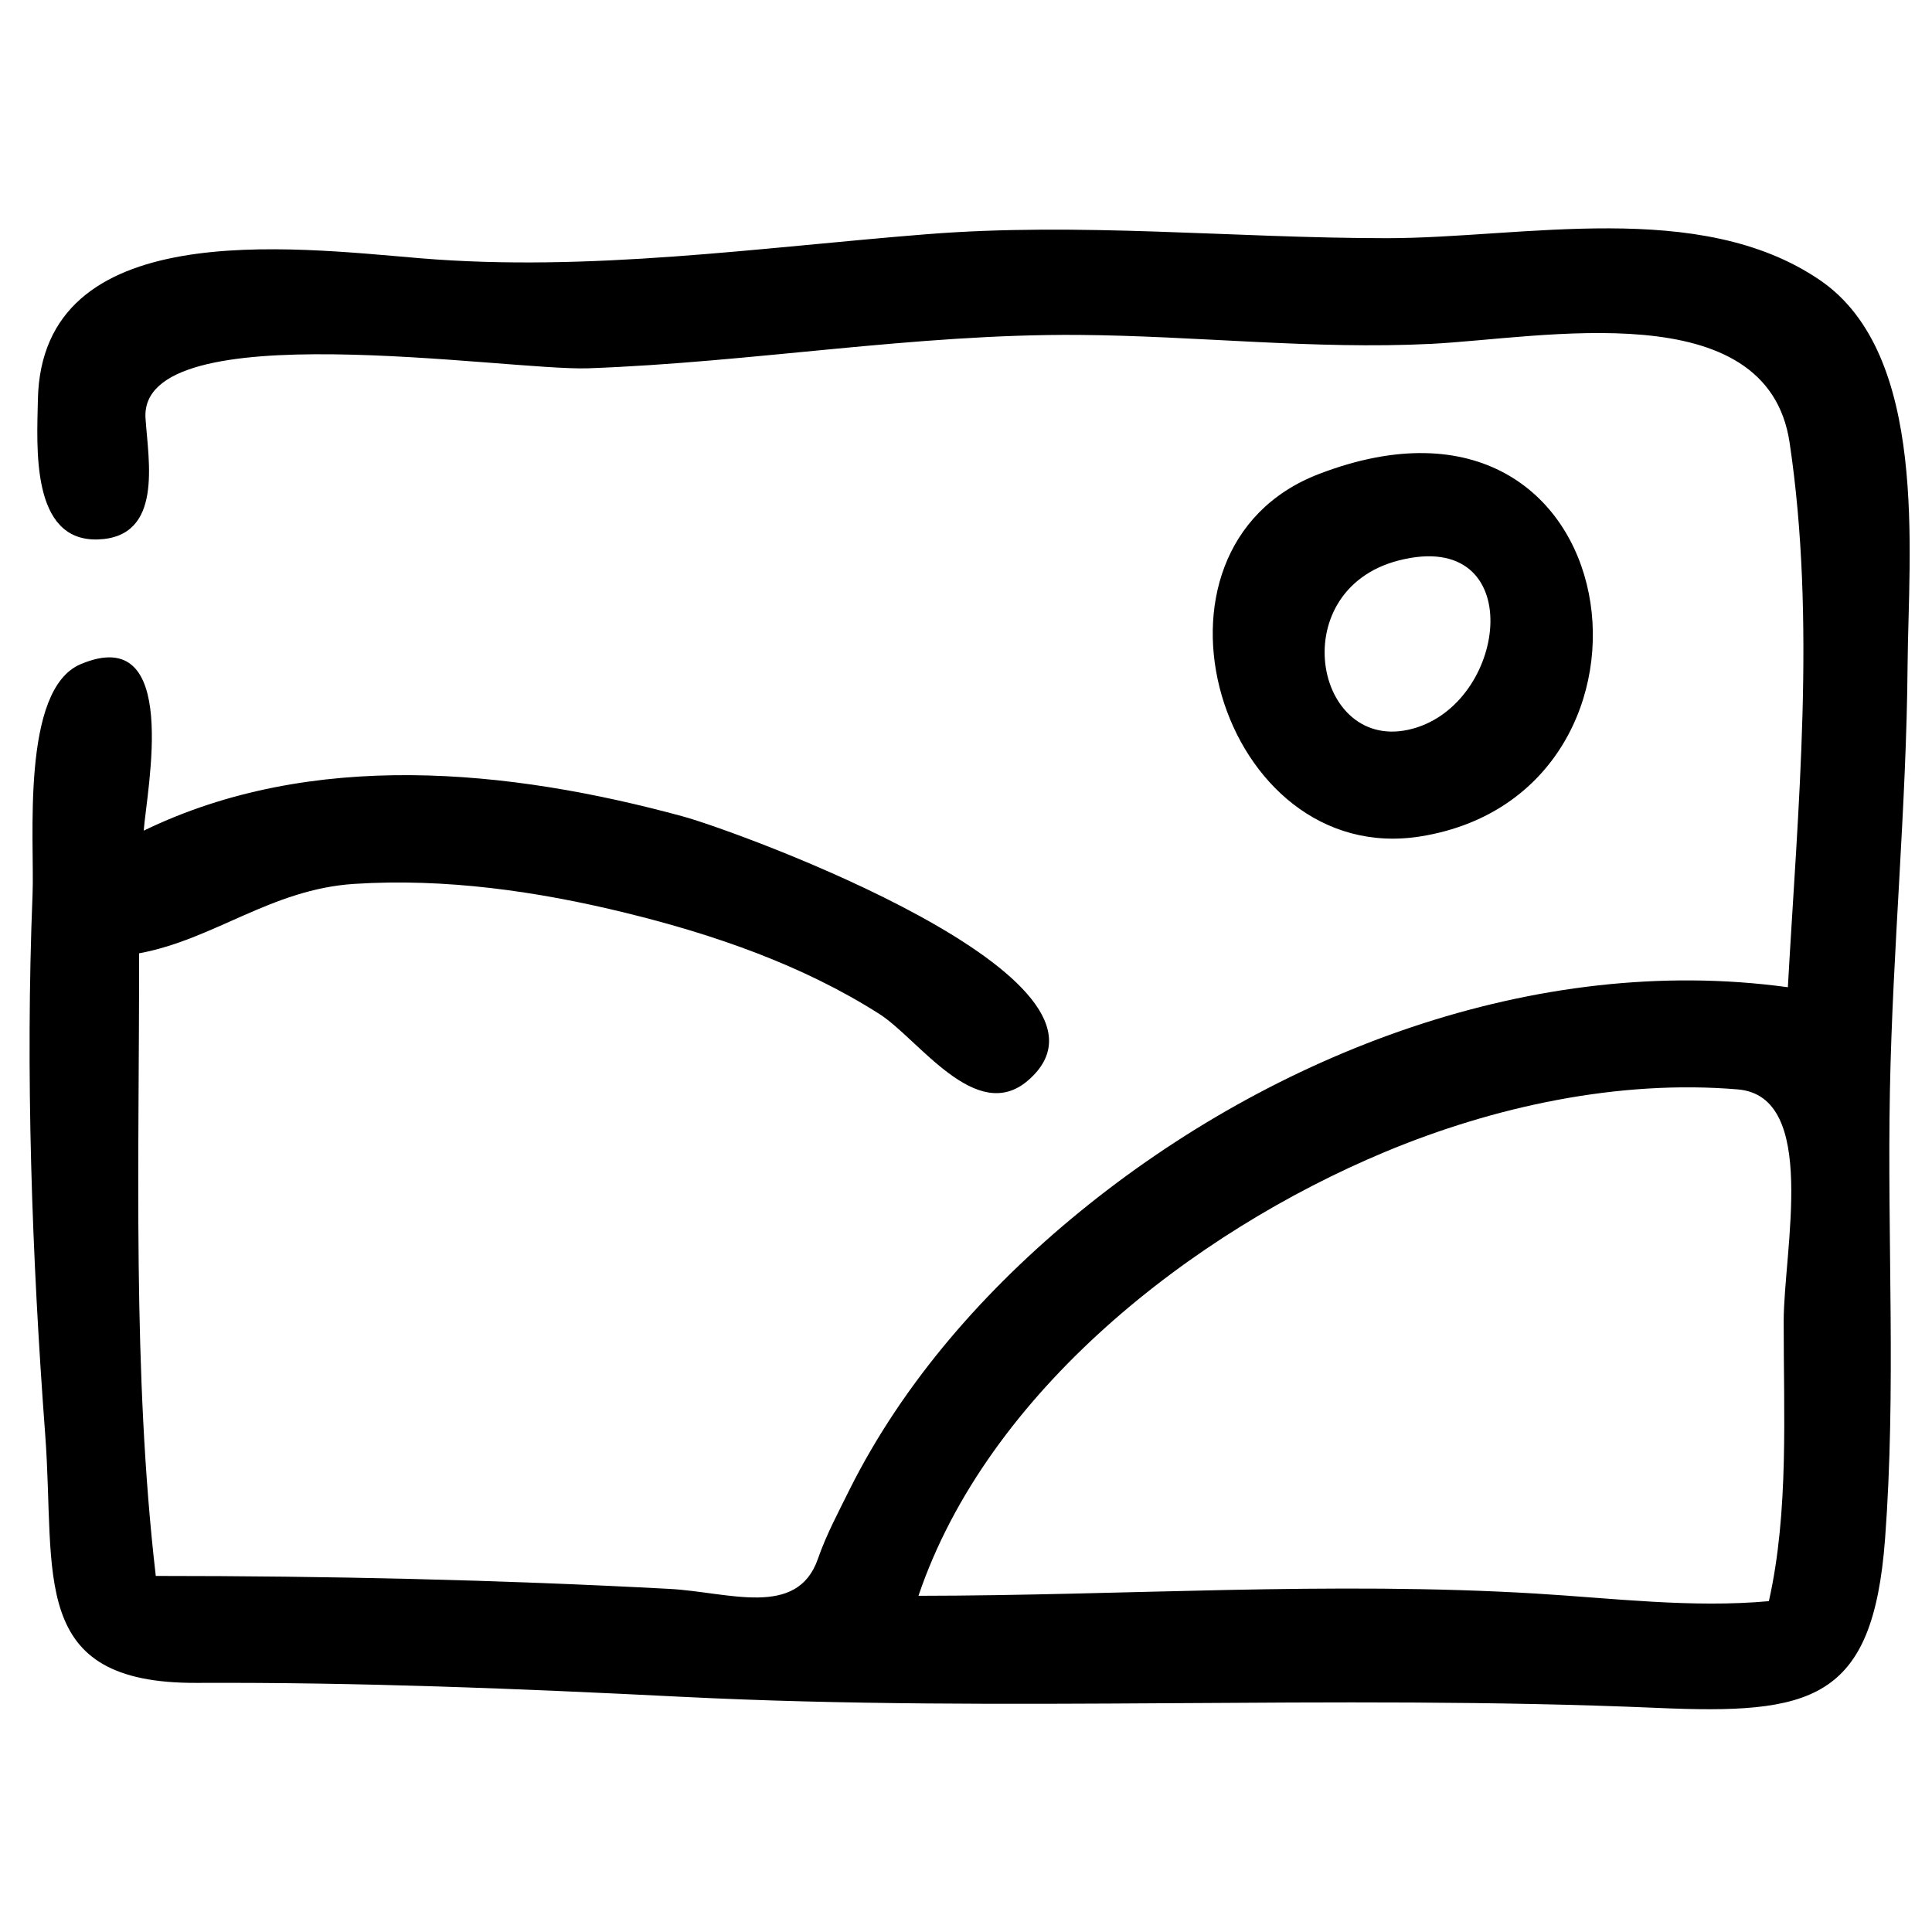
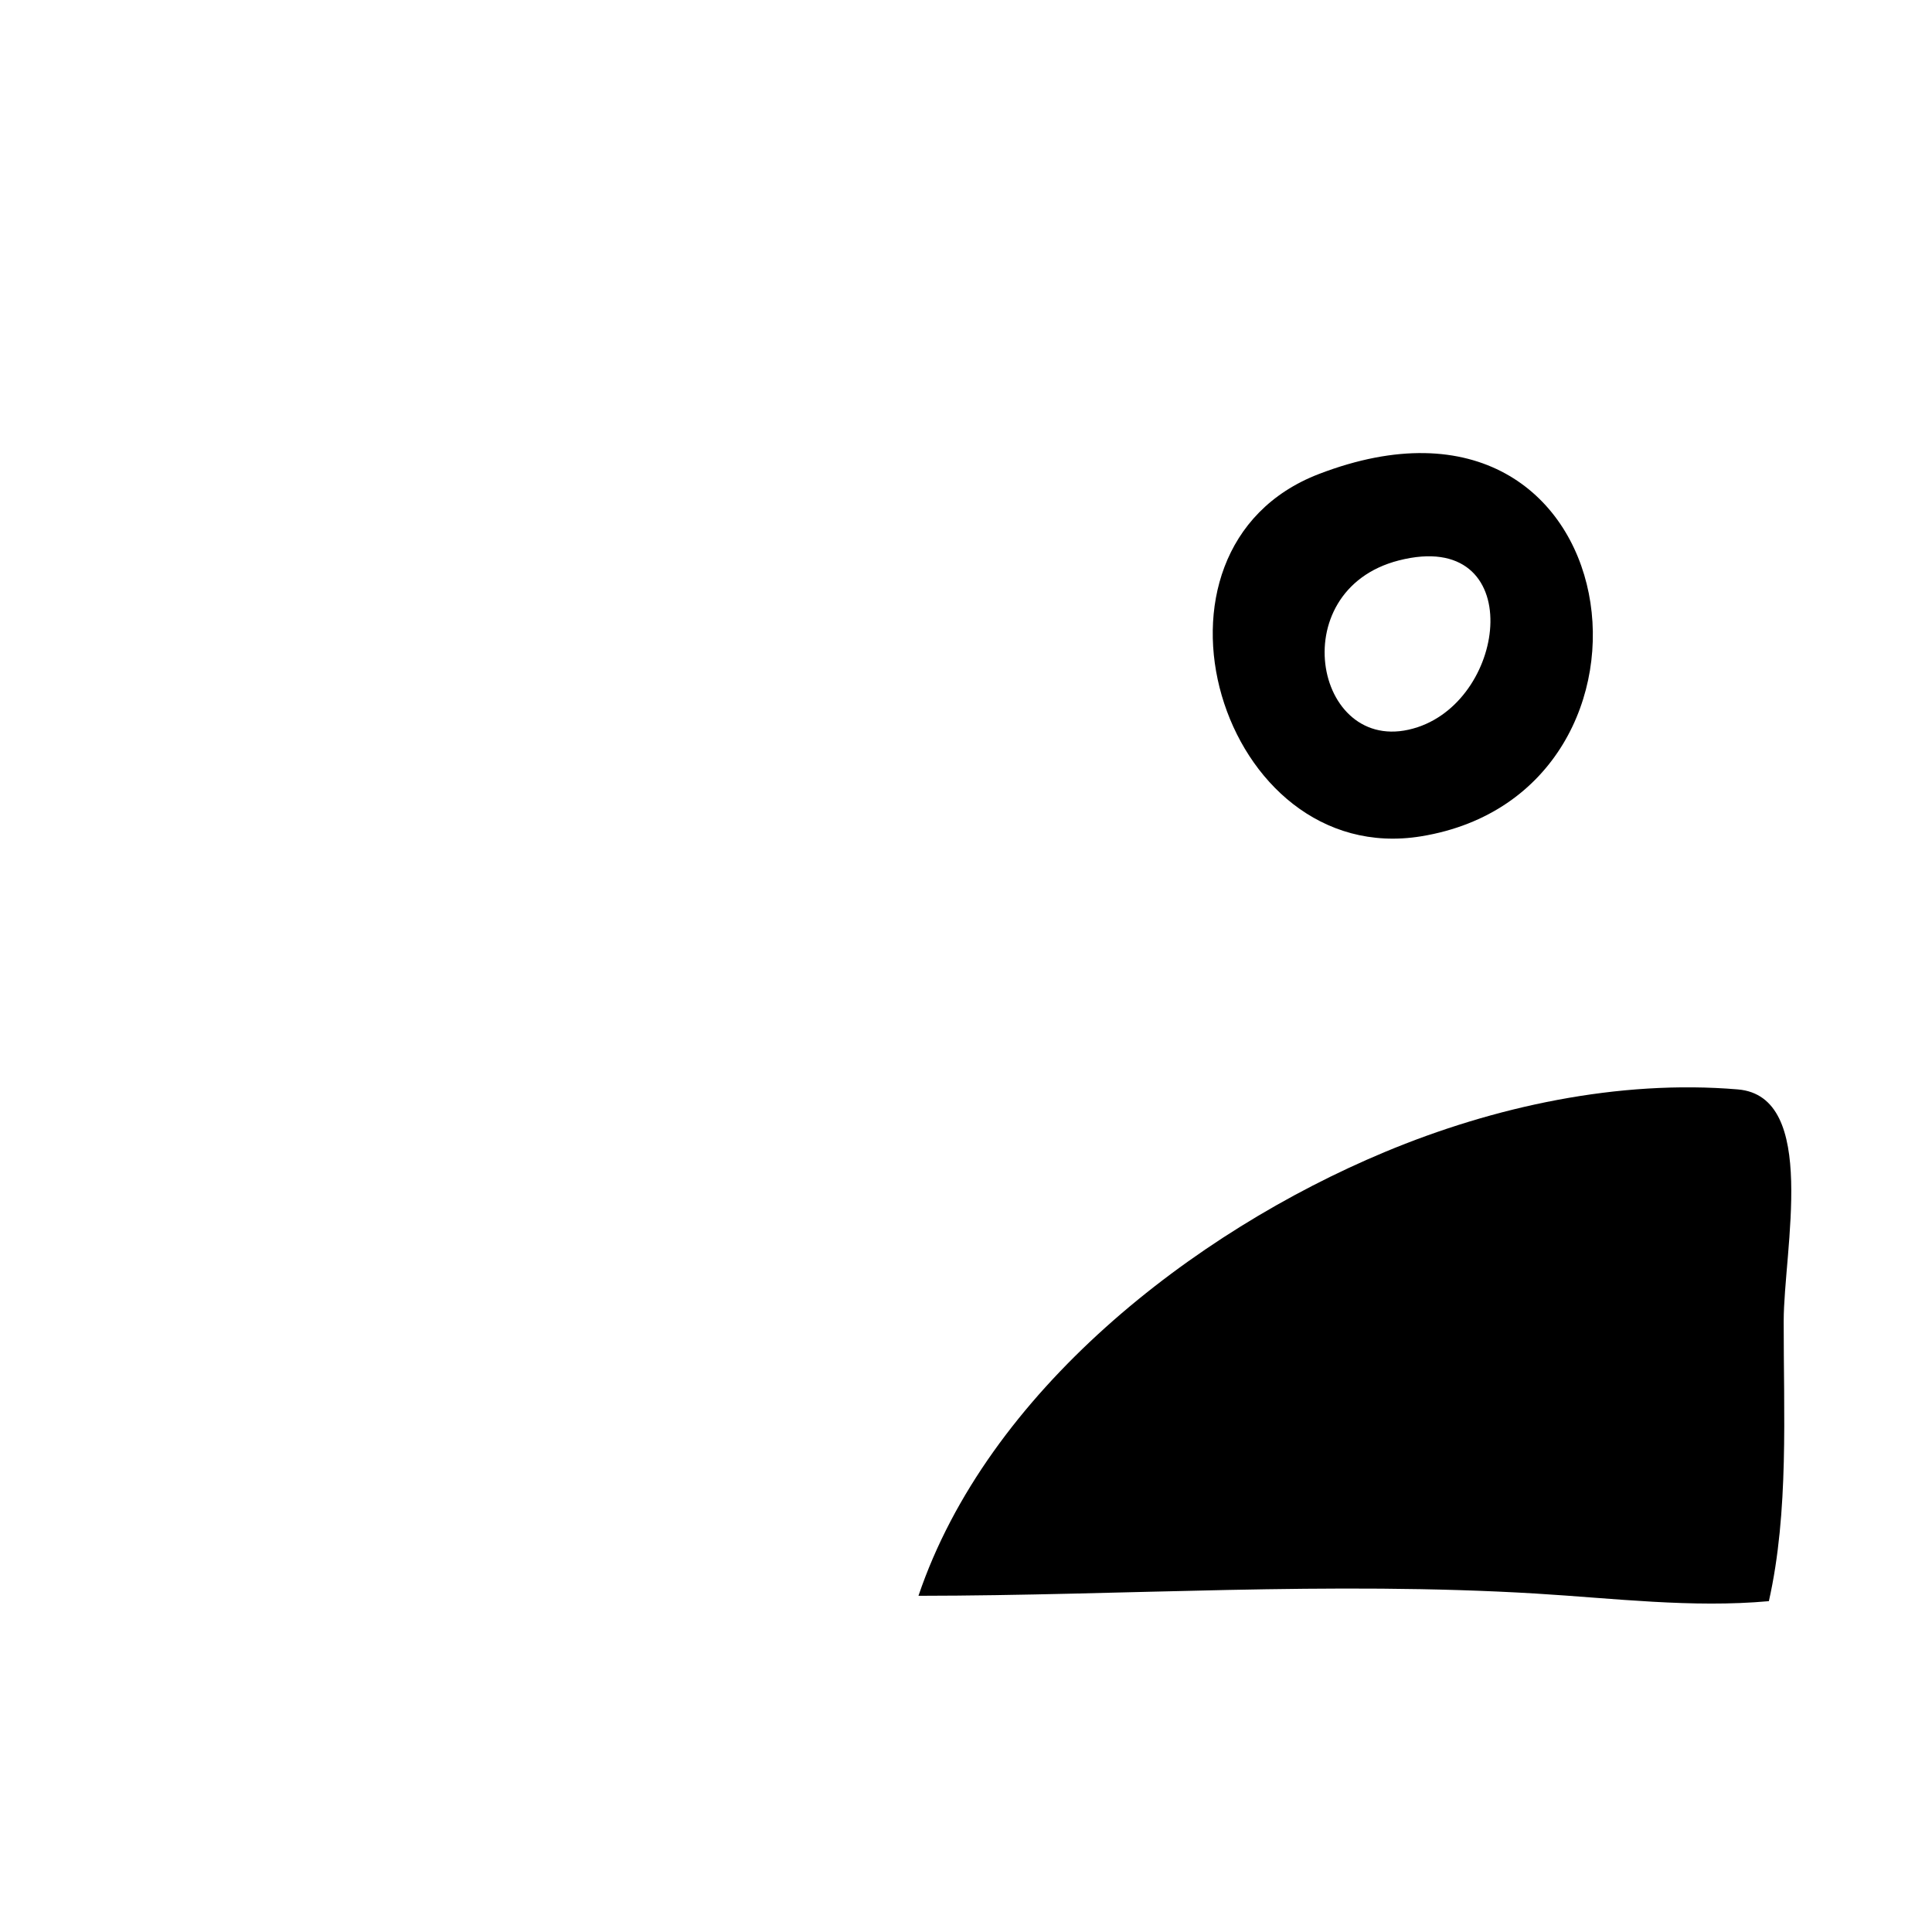
<svg xmlns="http://www.w3.org/2000/svg" fill="#000000" width="800px" height="800px" version="1.1" viewBox="144 144 512 512">
-   <path d="m185.27 561.64c45.781 0 90.473 1 136.16 3.434 15.652 0.836 33.82 7.875 39.324-7.969 2.242-6.449 5.394-12.277 8.387-18.352 14.352-28.68 36.211-53.352 60.922-73.547 51.406-42.031 120.76-68.773 187.74-59.578 2.652-47.473 7.519-97.051 0.461-144.33-5.938-39.777-65.758-27.617-95.059-26.168-31.105 1.539-62.23-2.144-93.34-2.371-43.461-0.312-86.598 7.297-130 8.844-21.355 0.758-119.23-15.066-117.3 13.305 0.766 11.332 4.734 31.484-12.637 32.051-17.875 0.566-16.117-24.688-15.891-36.934 0.902-48.758 66.938-40.461 101.34-37.582 44.738 3.719 89.492-2.809 134.02-6.356 40.898-3.273 81.289 1.035 122.18 1.035 35.949 0 82.809-10.652 114.72 11.113 28.918 19.727 23.469 72.227 23.234 101.95-0.297 37.688-3.961 75.195-4.684 112.82-0.754 39.598 1.68 79.262-1.285 118.81-3.234 43.113-19.555 46.59-60.586 44.789-86.164-3.699-172.2 1.383-258.24-2.93-43.223-2.172-85.344-3.883-128.64-3.691-44.797 0.199-37.332-28.504-40.113-65.738-3.539-47.348-5.266-95.785-3.356-143.23 0.566-14.09-3.215-54.254 12.738-60.996 26.66-11.262 17.539 33.238 16.719 44.117 44.477-21.578 96.668-16.398 143.04-3.734 14.32 3.91 122.43 43.207 91.273 69.965-13.738 11.797-28.992-11.039-39.332-17.633-20.371-12.992-43.938-21.109-67.277-26.82-23.402-5.742-47.785-9.219-71.918-7.672-21.996 1.418-37.176 14.746-57.008 18.398 0.066 54.113-1.828 111.2 4.422 165zm365.94 4.684c20.332 1.227 41.242 3.852 61.559 2 5.352-23.793 3.887-50.012 3.926-74.195 0.02-18.887 9.301-59.617-12.145-61.422-31.52-2.652-64.621 4.492-93.629 16.617-50.809 21.234-105.2 63.445-123.52 117.58 54.816-0.051 108.96-3.883 163.81-0.582zm-30.562-200.7c-53.219 8.723-78.719-76.16-27.141-96 83.285-32.016 98.434 84.328 27.141 96zm-5.93-73.109c-31.316 8.008-21.961 53.172 5 44.188 11.961-3.992 19.094-16.801 19.258-27.781 0.176-11.371-7.121-20.781-24.258-16.406z" />
+   <path d="m185.27 561.64zm365.94 4.684c20.332 1.227 41.242 3.852 61.559 2 5.352-23.793 3.887-50.012 3.926-74.195 0.02-18.887 9.301-59.617-12.145-61.422-31.52-2.652-64.621 4.492-93.629 16.617-50.809 21.234-105.2 63.445-123.52 117.58 54.816-0.051 108.96-3.883 163.81-0.582zm-30.562-200.7c-53.219 8.723-78.719-76.16-27.141-96 83.285-32.016 98.434 84.328 27.141 96zm-5.93-73.109c-31.316 8.008-21.961 53.172 5 44.188 11.961-3.992 19.094-16.801 19.258-27.781 0.176-11.371-7.121-20.781-24.258-16.406z" />
</svg>